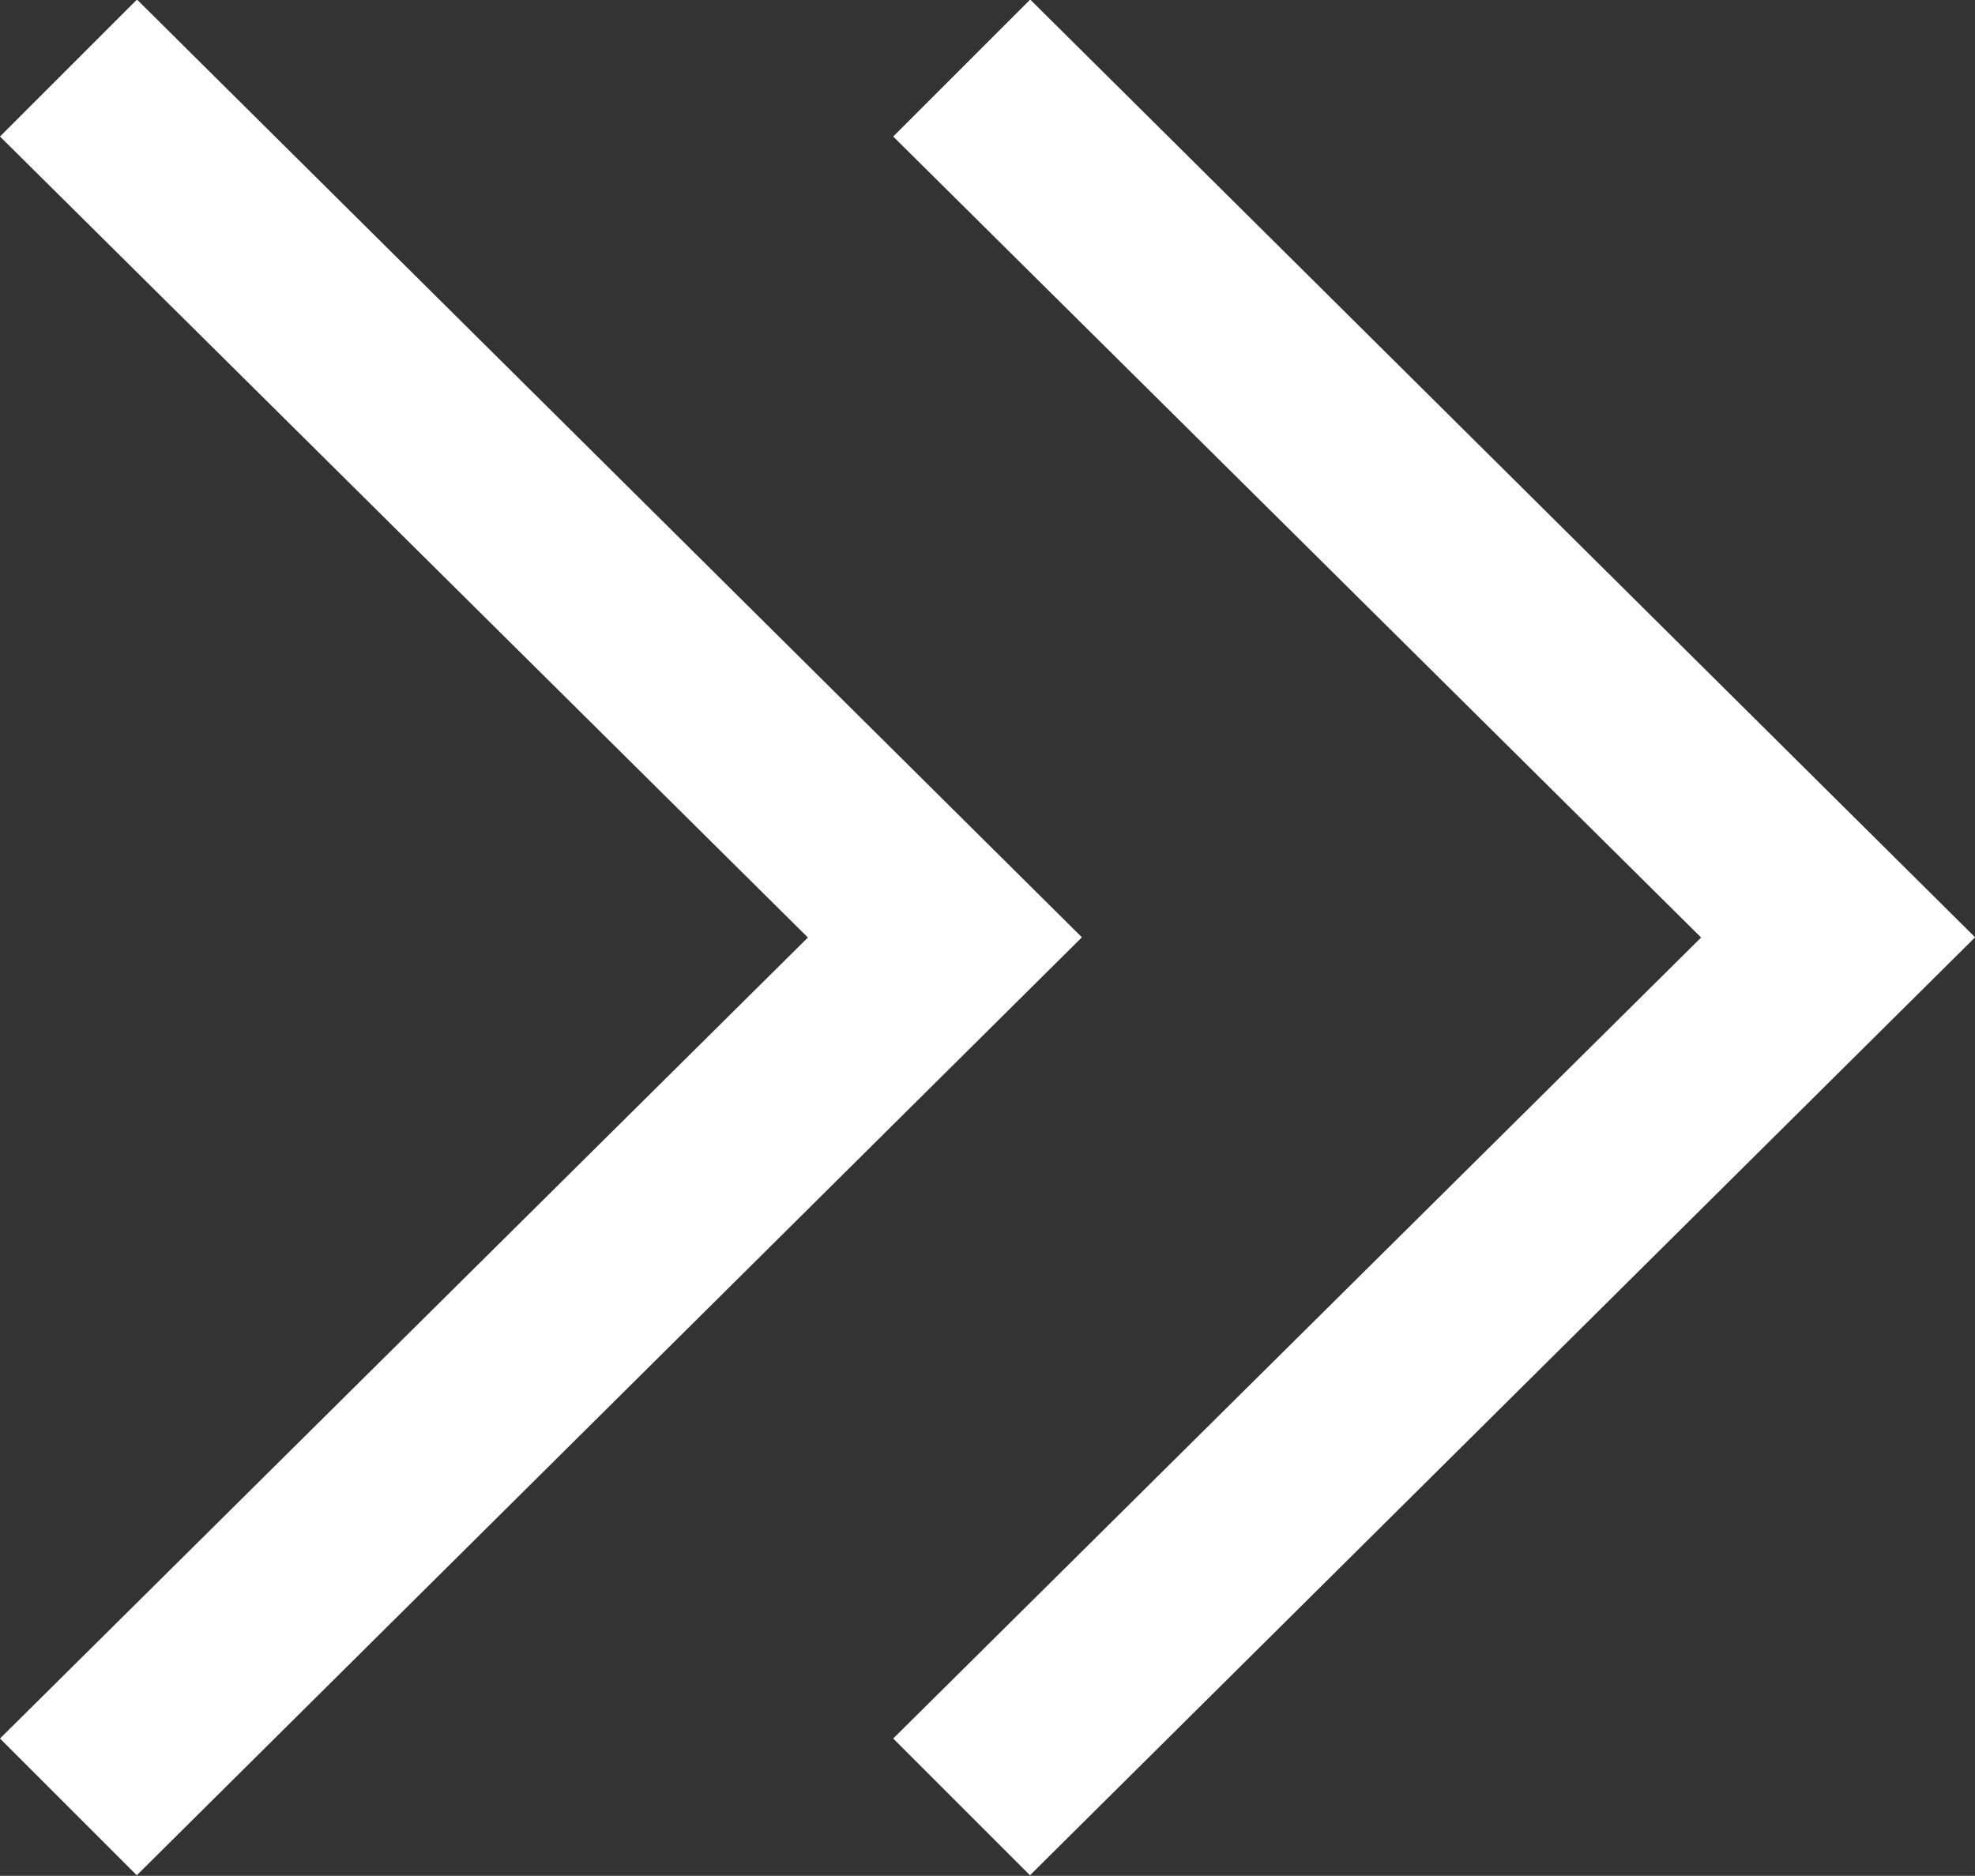
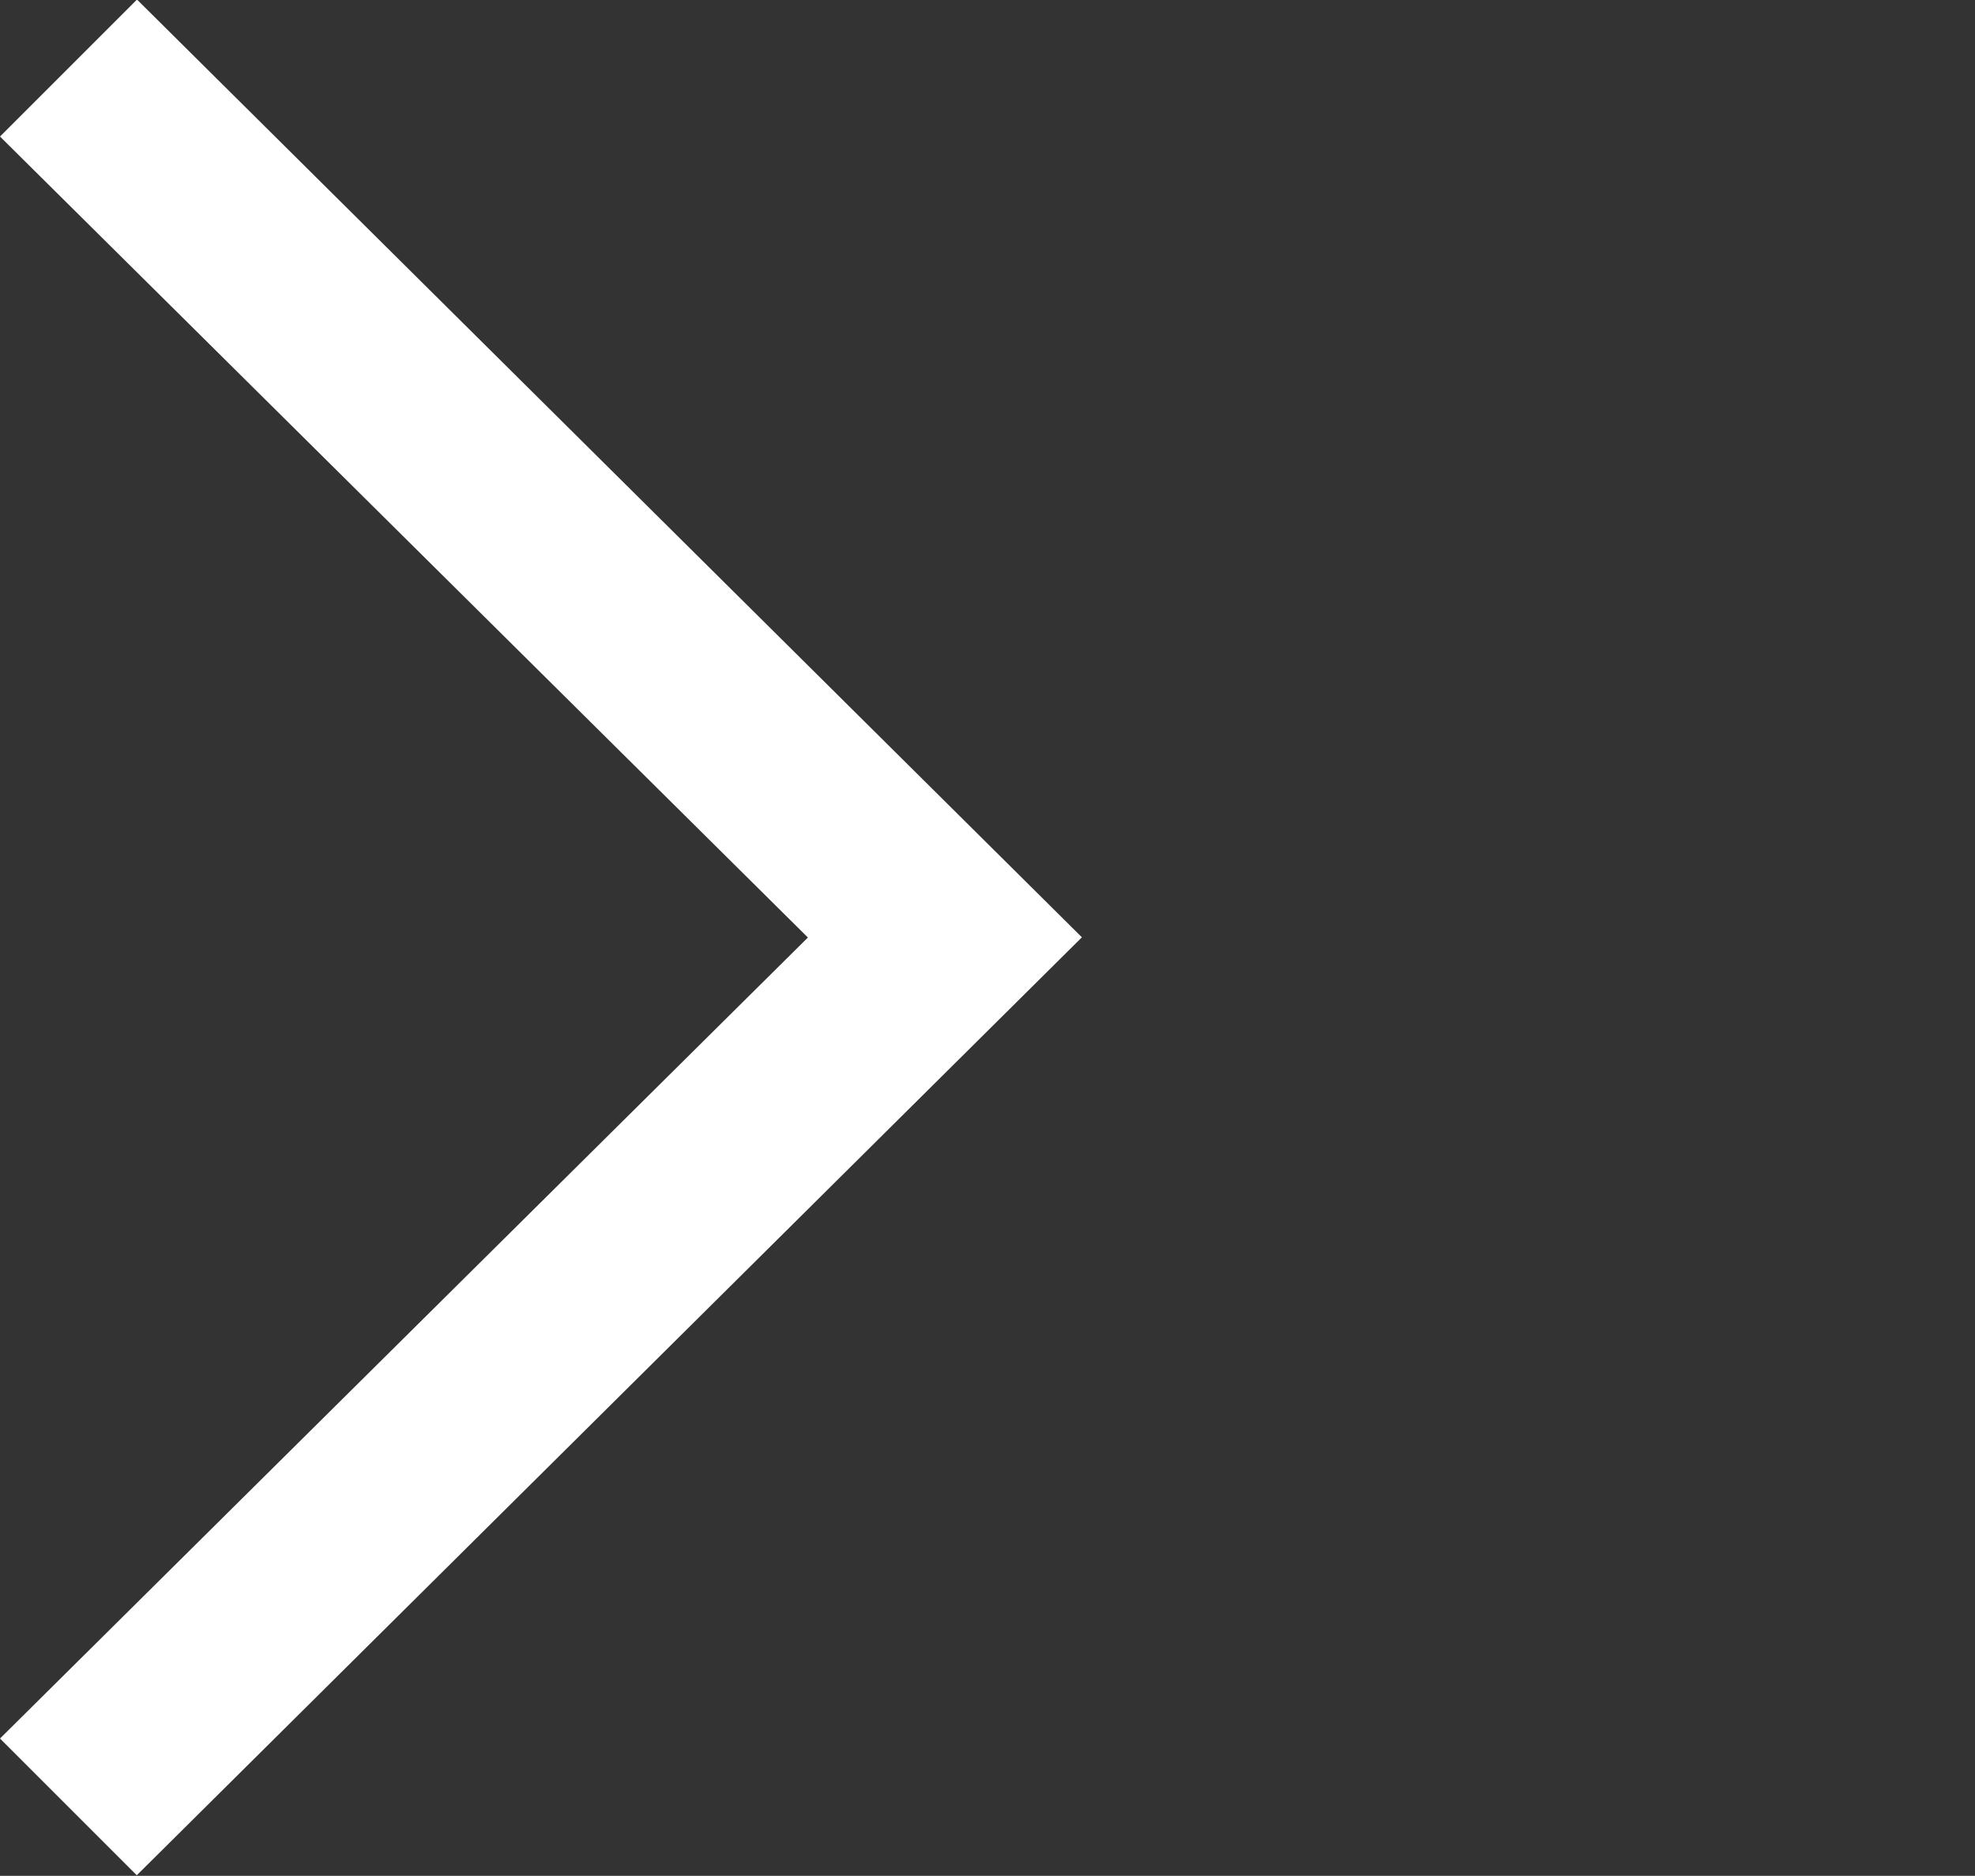
<svg xmlns="http://www.w3.org/2000/svg" width="17.689" height="16.803" viewBox="0 0 17.689 16.803">
  <rect x="0" y="0" width="17.689" height="16.803" fill="#333333" stroke="none" />
  <g id="Group_14" data-name="Group 14" transform="translate(717.845 872.8) rotate(90)">
    <g id="Group_12" data-name="Group 12" transform="translate(-886.4 732) rotate(-90)">
      <g id="Icon-Chevron-Left" transform="translate(22.155 13.6)">
-         <path id="Fill-35" d="M-211.673-299.6l-1.227-1.227,7.236-7.175-7.236-7.175,1.227-1.227,8.463,8.4-8.463,8.4" transform="translate(212.9 316.4)" fill="#fff" />
-       </g>
+         </g>
    </g>
    <g id="Group_13" data-name="Group 13" transform="translate(-891.4 741.945) rotate(-90)">
      <g id="Icon-Chevron-Left-2" data-name="Icon-Chevron-Left" transform="translate(24.1 18.6)">
        <path id="Fill-35-2" data-name="Fill-35" d="M-211.673-299.6l-1.227-1.227,7.236-7.175-7.236-7.175,1.227-1.227,8.463,8.4-8.463,8.4" transform="translate(212.9 316.4)" fill="#fff" />
      </g>
    </g>
  </g>
</svg>